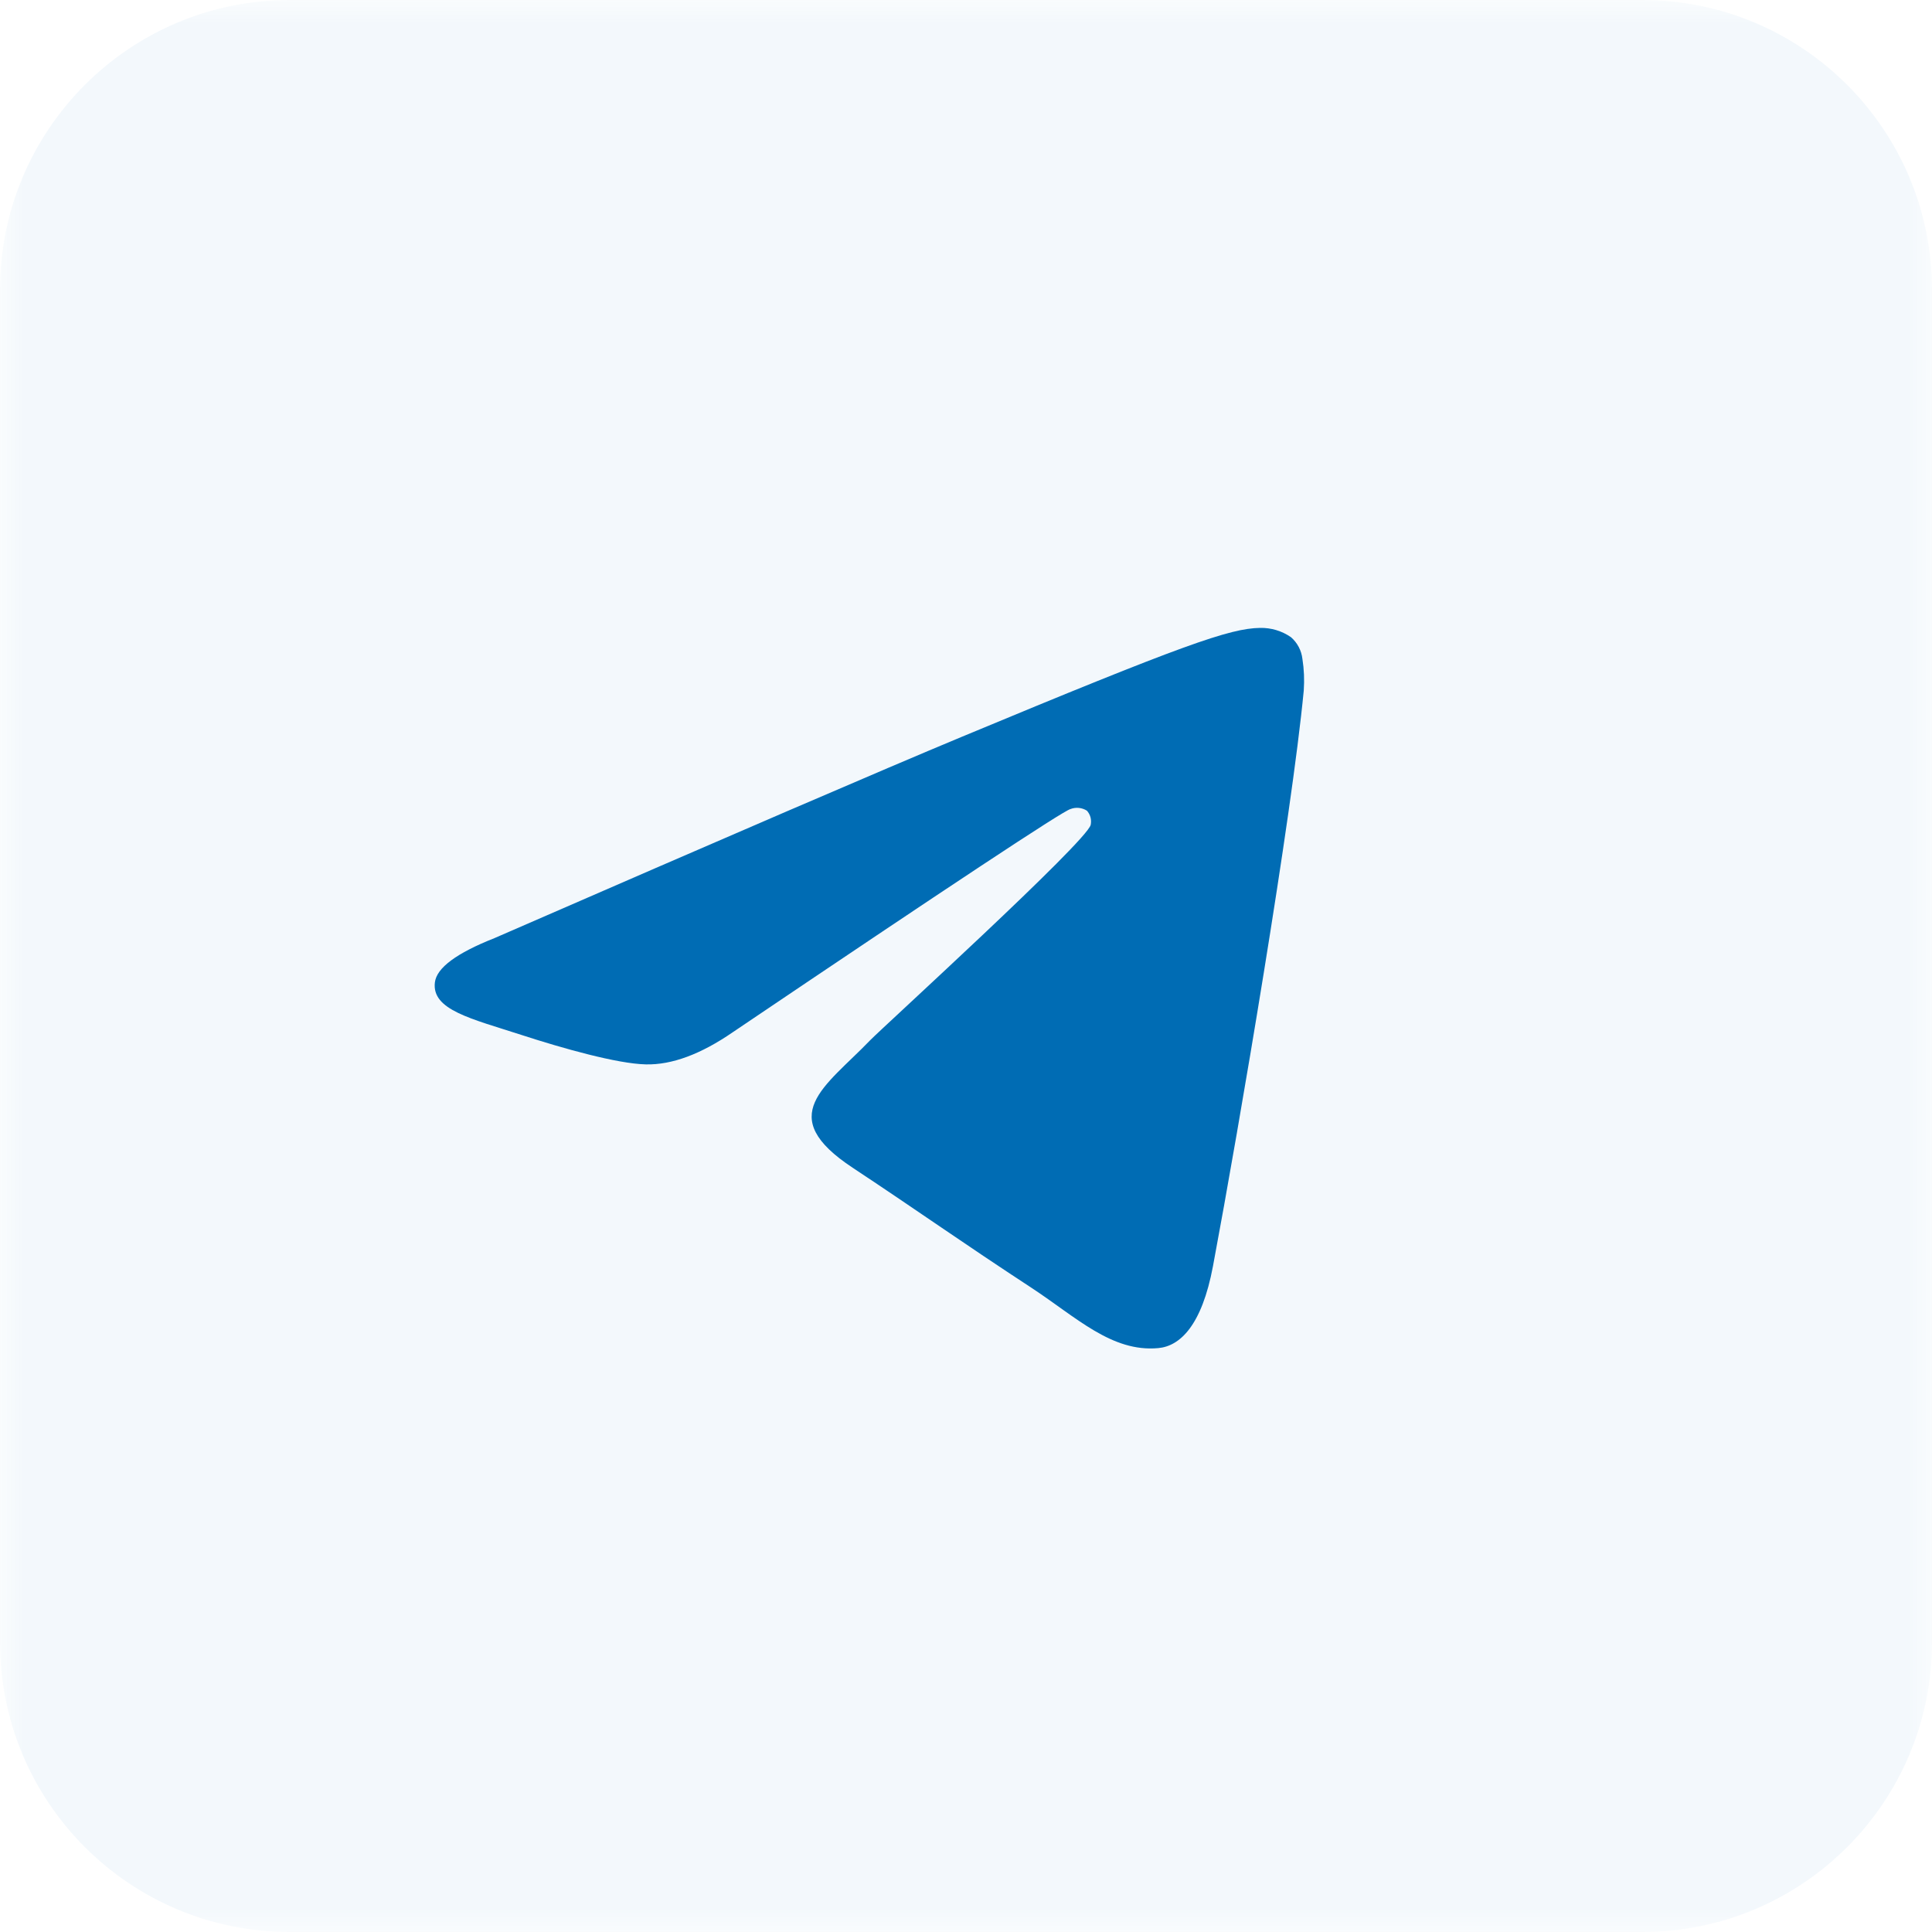
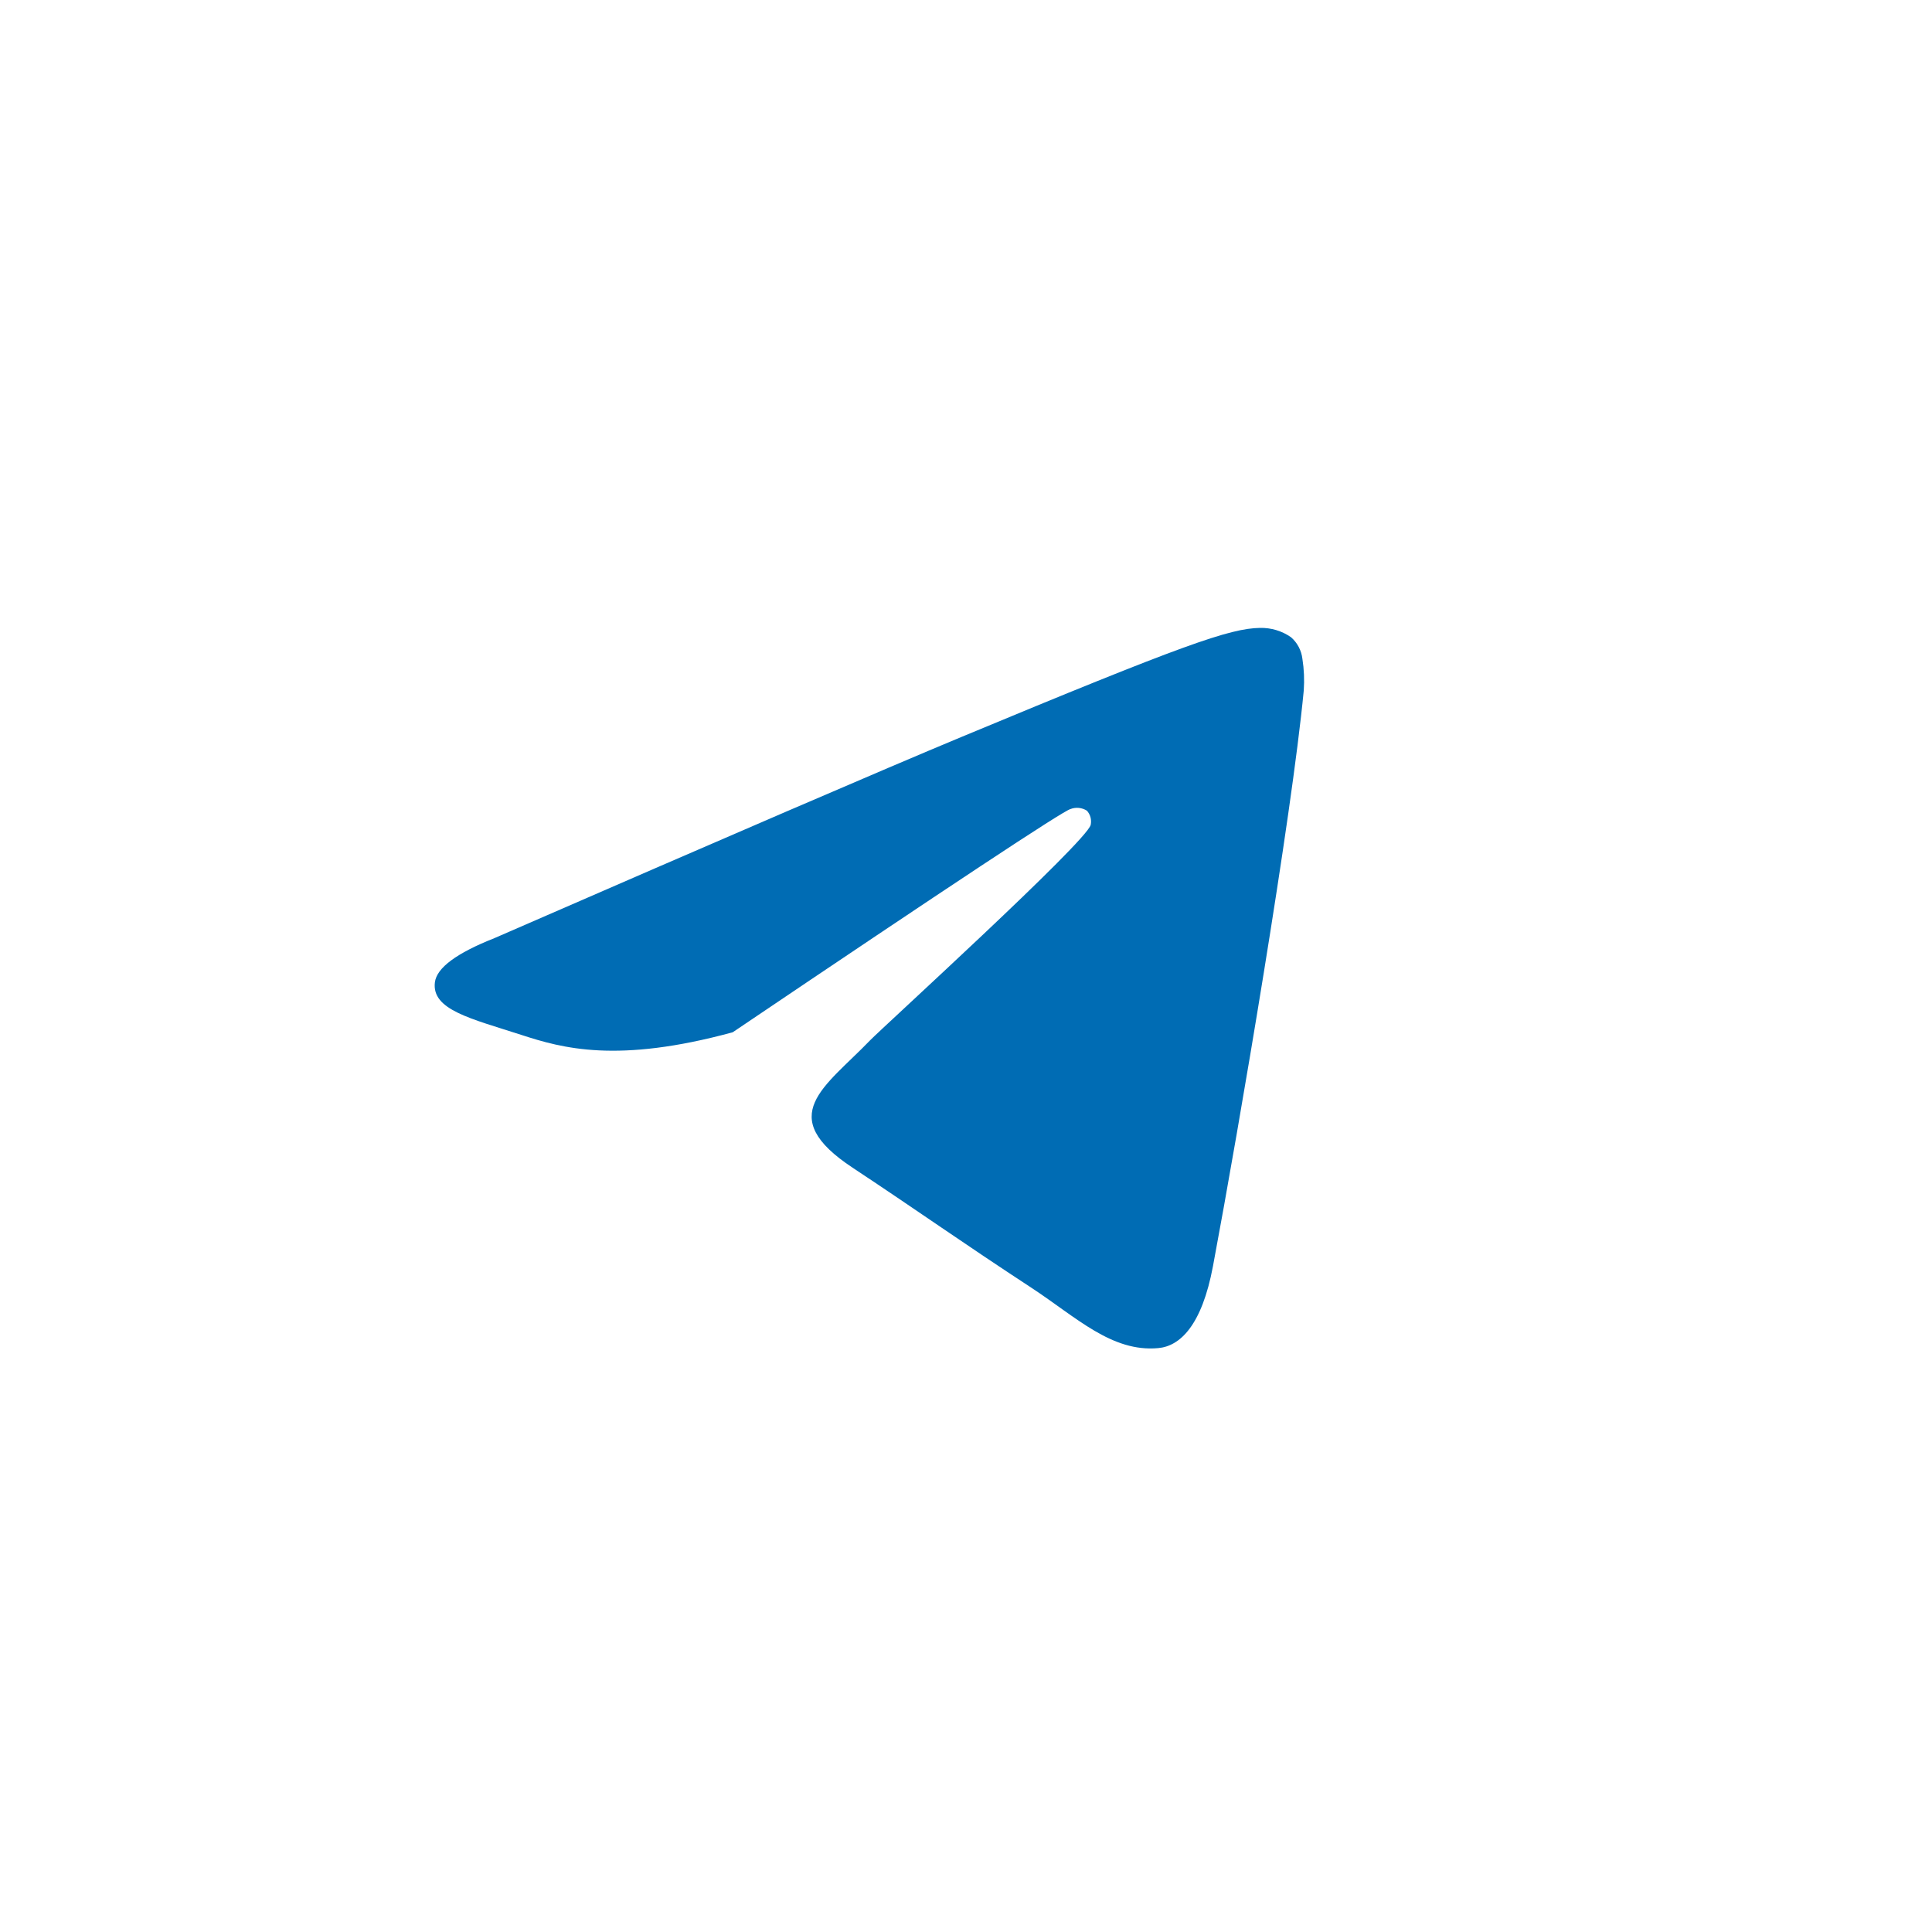
<svg xmlns="http://www.w3.org/2000/svg" width="40" height="40" viewBox="0 0 40 40" fill="none">
  <g clip-path="url(#clip0_2004_59)">
    <mask id="mask0_2004_59" style="mask-type:luminance" maskUnits="userSpaceOnUse" x="0" y="0" width="40" height="40">
      <path d="M40 0H0V40H40V0Z" fill="white" />
    </mask>
    <g mask="url(#mask0_2004_59)">
-       <path opacity="0.05" d="M34 0H6C2.686 0 0 2.686 0 6V34C0 37.314 2.686 40 6 40H34C37.314 40 40 37.314 40 34V6C40 2.686 37.314 0 34 0Z" fill="#006CB4" />
-       <path fill-rule="evenodd" clip-rule="evenodd" d="M10.237 19.423C15.069 17.318 18.291 15.93 19.903 15.259C24.507 13.343 25.463 13.01 26.087 13C26.316 12.995 26.541 13.062 26.729 13.193C26.861 13.308 26.945 13.468 26.965 13.641C26.999 13.857 27.008 14.076 26.993 14.295C26.743 16.916 25.664 23.276 25.114 26.211C24.882 27.453 24.425 27.871 23.981 27.911C23.019 28 22.288 27.275 21.356 26.663C19.897 25.708 19.073 25.117 17.657 24.179C16.02 23.101 17.081 22.508 18.014 21.539C18.259 21.285 22.499 17.427 22.582 17.077C22.592 17.026 22.591 16.973 22.578 16.922C22.564 16.871 22.539 16.824 22.504 16.785C22.454 16.753 22.397 16.733 22.337 16.727C22.277 16.721 22.217 16.729 22.162 16.751C22.015 16.785 19.685 18.325 15.17 21.372C14.507 21.828 13.908 22.049 13.372 22.037C12.779 22.024 11.641 21.702 10.795 21.427C9.758 21.09 8.933 20.911 9.004 20.338C9.041 20.038 9.452 19.733 10.237 19.423Z" fill="#006CB4" />
+       <path fill-rule="evenodd" clip-rule="evenodd" d="M10.237 19.423C15.069 17.318 18.291 15.93 19.903 15.259C24.507 13.343 25.463 13.01 26.087 13C26.316 12.995 26.541 13.062 26.729 13.193C26.861 13.308 26.945 13.468 26.965 13.641C26.999 13.857 27.008 14.076 26.993 14.295C26.743 16.916 25.664 23.276 25.114 26.211C24.882 27.453 24.425 27.871 23.981 27.911C23.019 28 22.288 27.275 21.356 26.663C19.897 25.708 19.073 25.117 17.657 24.179C16.02 23.101 17.081 22.508 18.014 21.539C18.259 21.285 22.499 17.427 22.582 17.077C22.592 17.026 22.591 16.973 22.578 16.922C22.564 16.871 22.539 16.824 22.504 16.785C22.454 16.753 22.397 16.733 22.337 16.727C22.277 16.721 22.217 16.729 22.162 16.751C22.015 16.785 19.685 18.325 15.17 21.372C12.779 22.024 11.641 21.702 10.795 21.427C9.758 21.09 8.933 20.911 9.004 20.338C9.041 20.038 9.452 19.733 10.237 19.423Z" fill="#006CB4" />
    </g>
  </g>
  <defs>
    <clipPath id="clip0_2004_59">
      <rect width="40" height="40" fill="white" />
    </clipPath>
  </defs>
</svg>